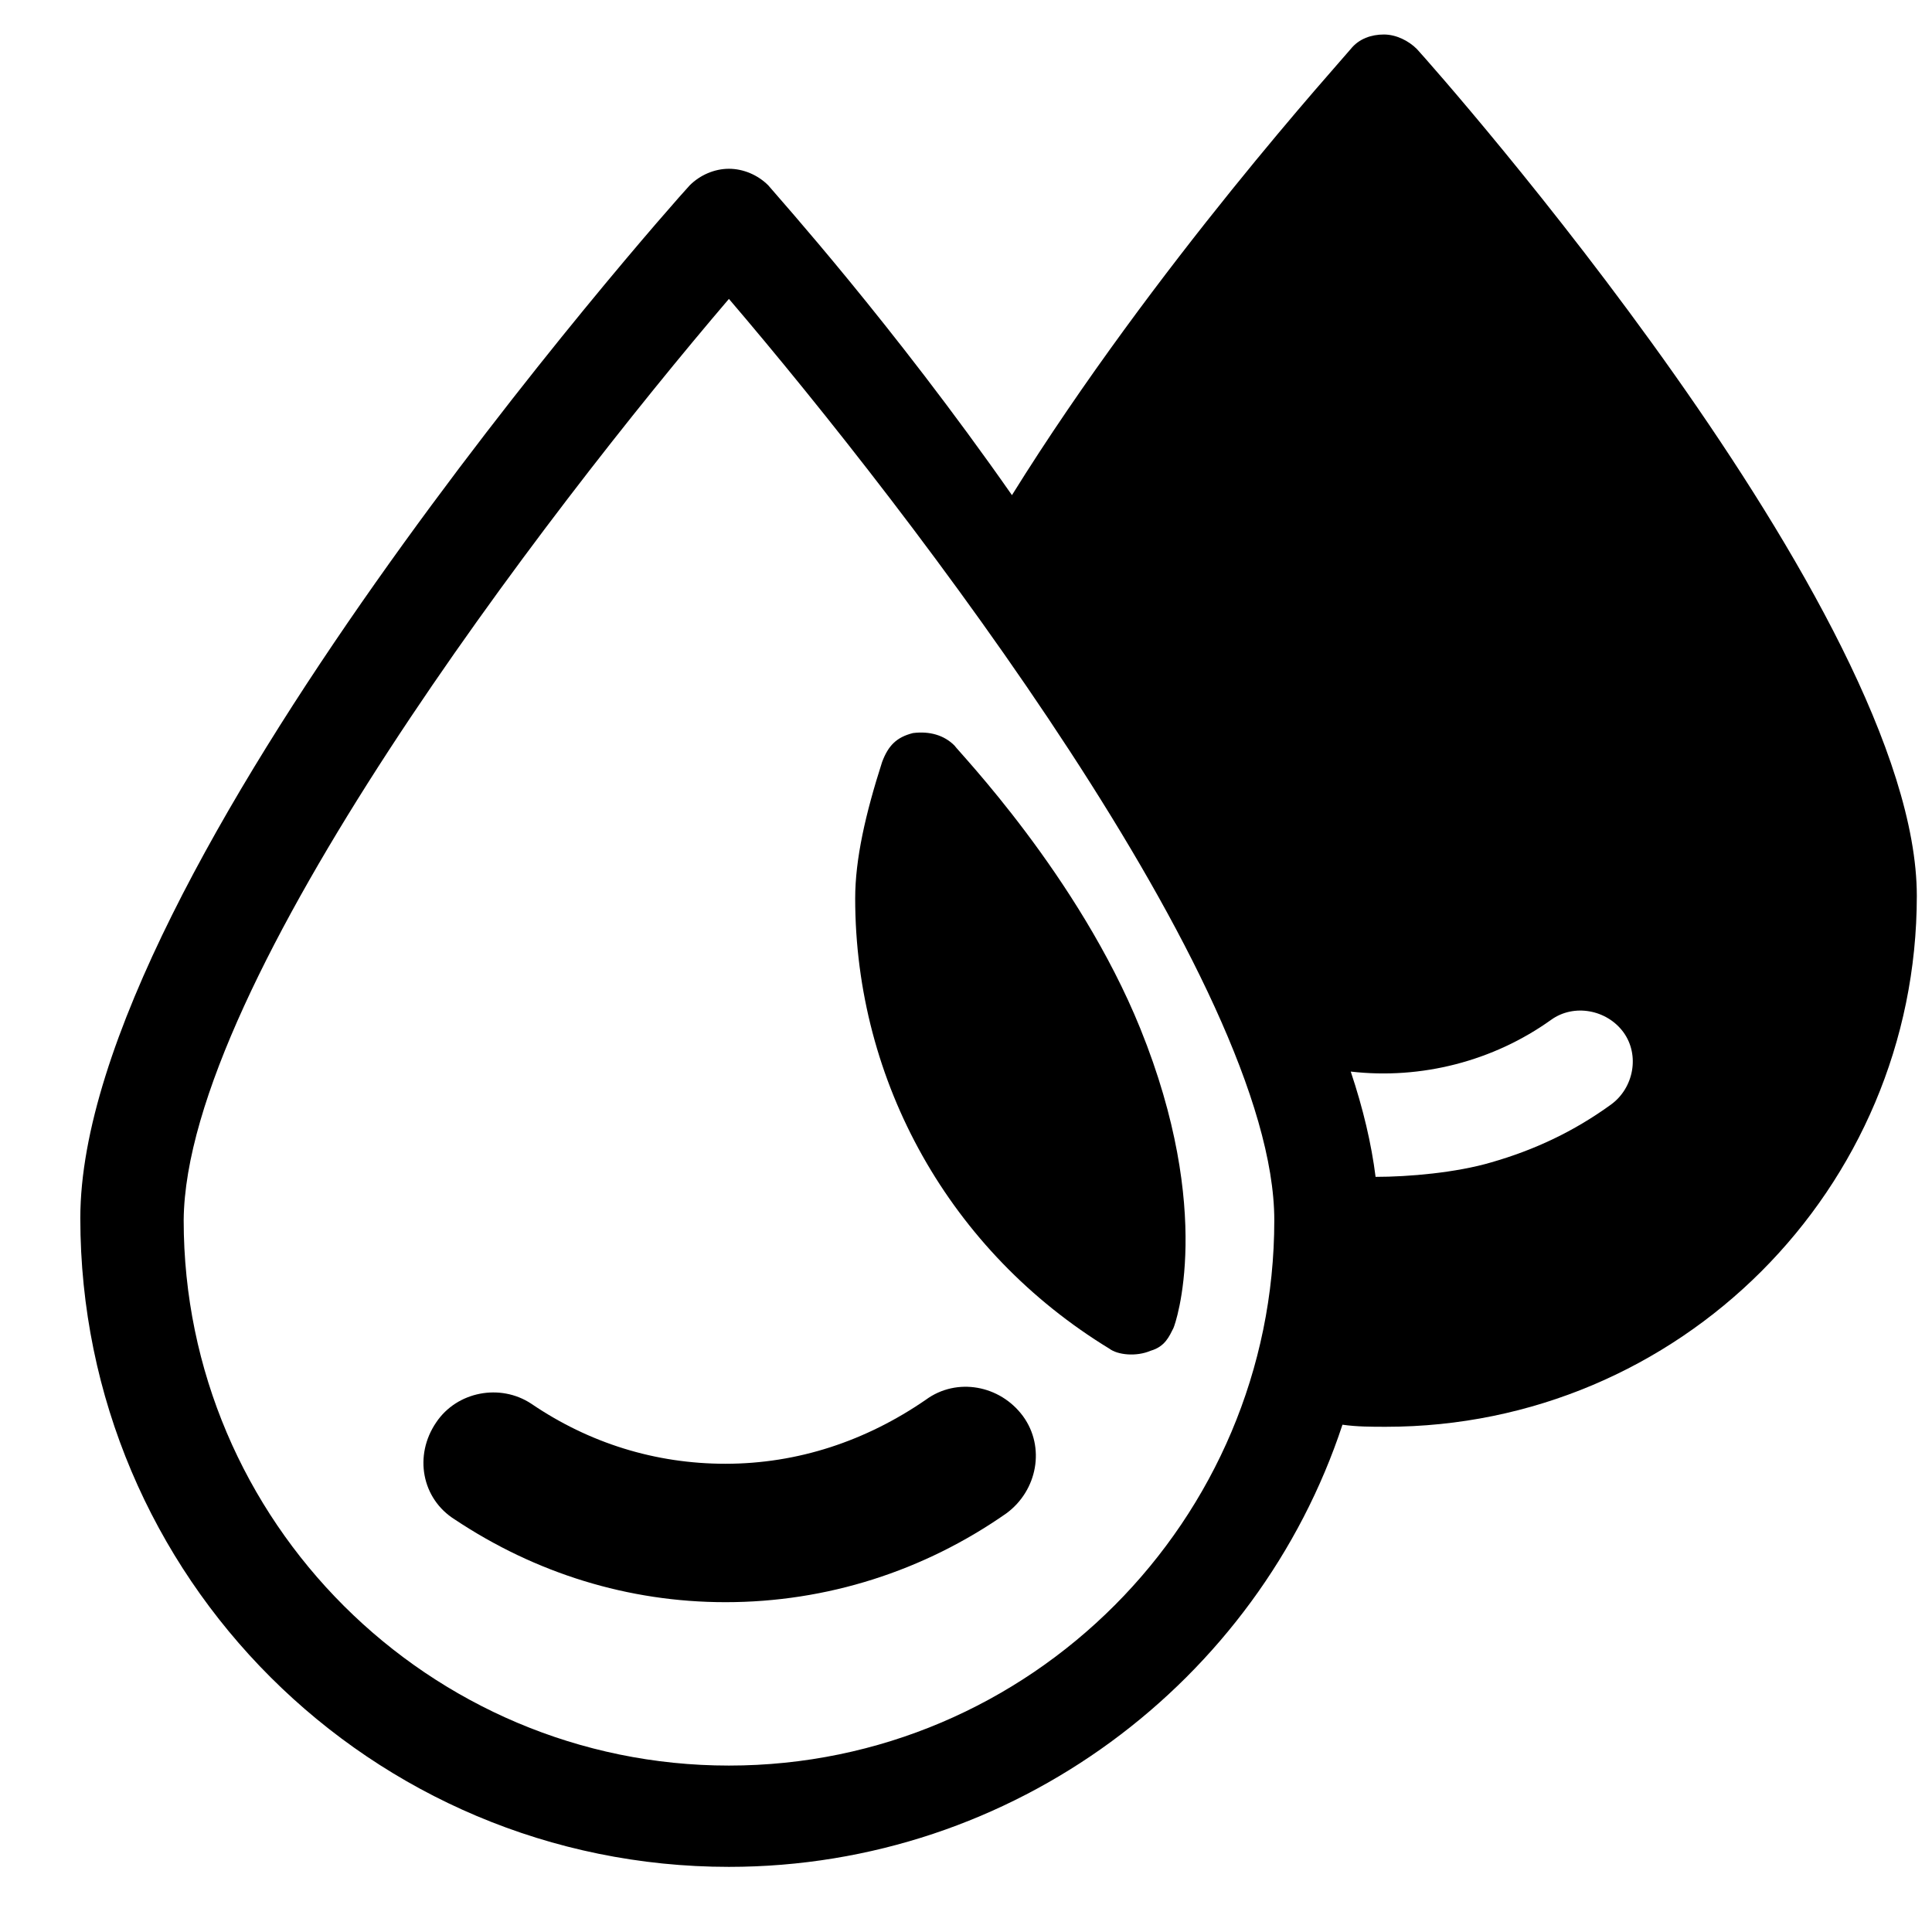
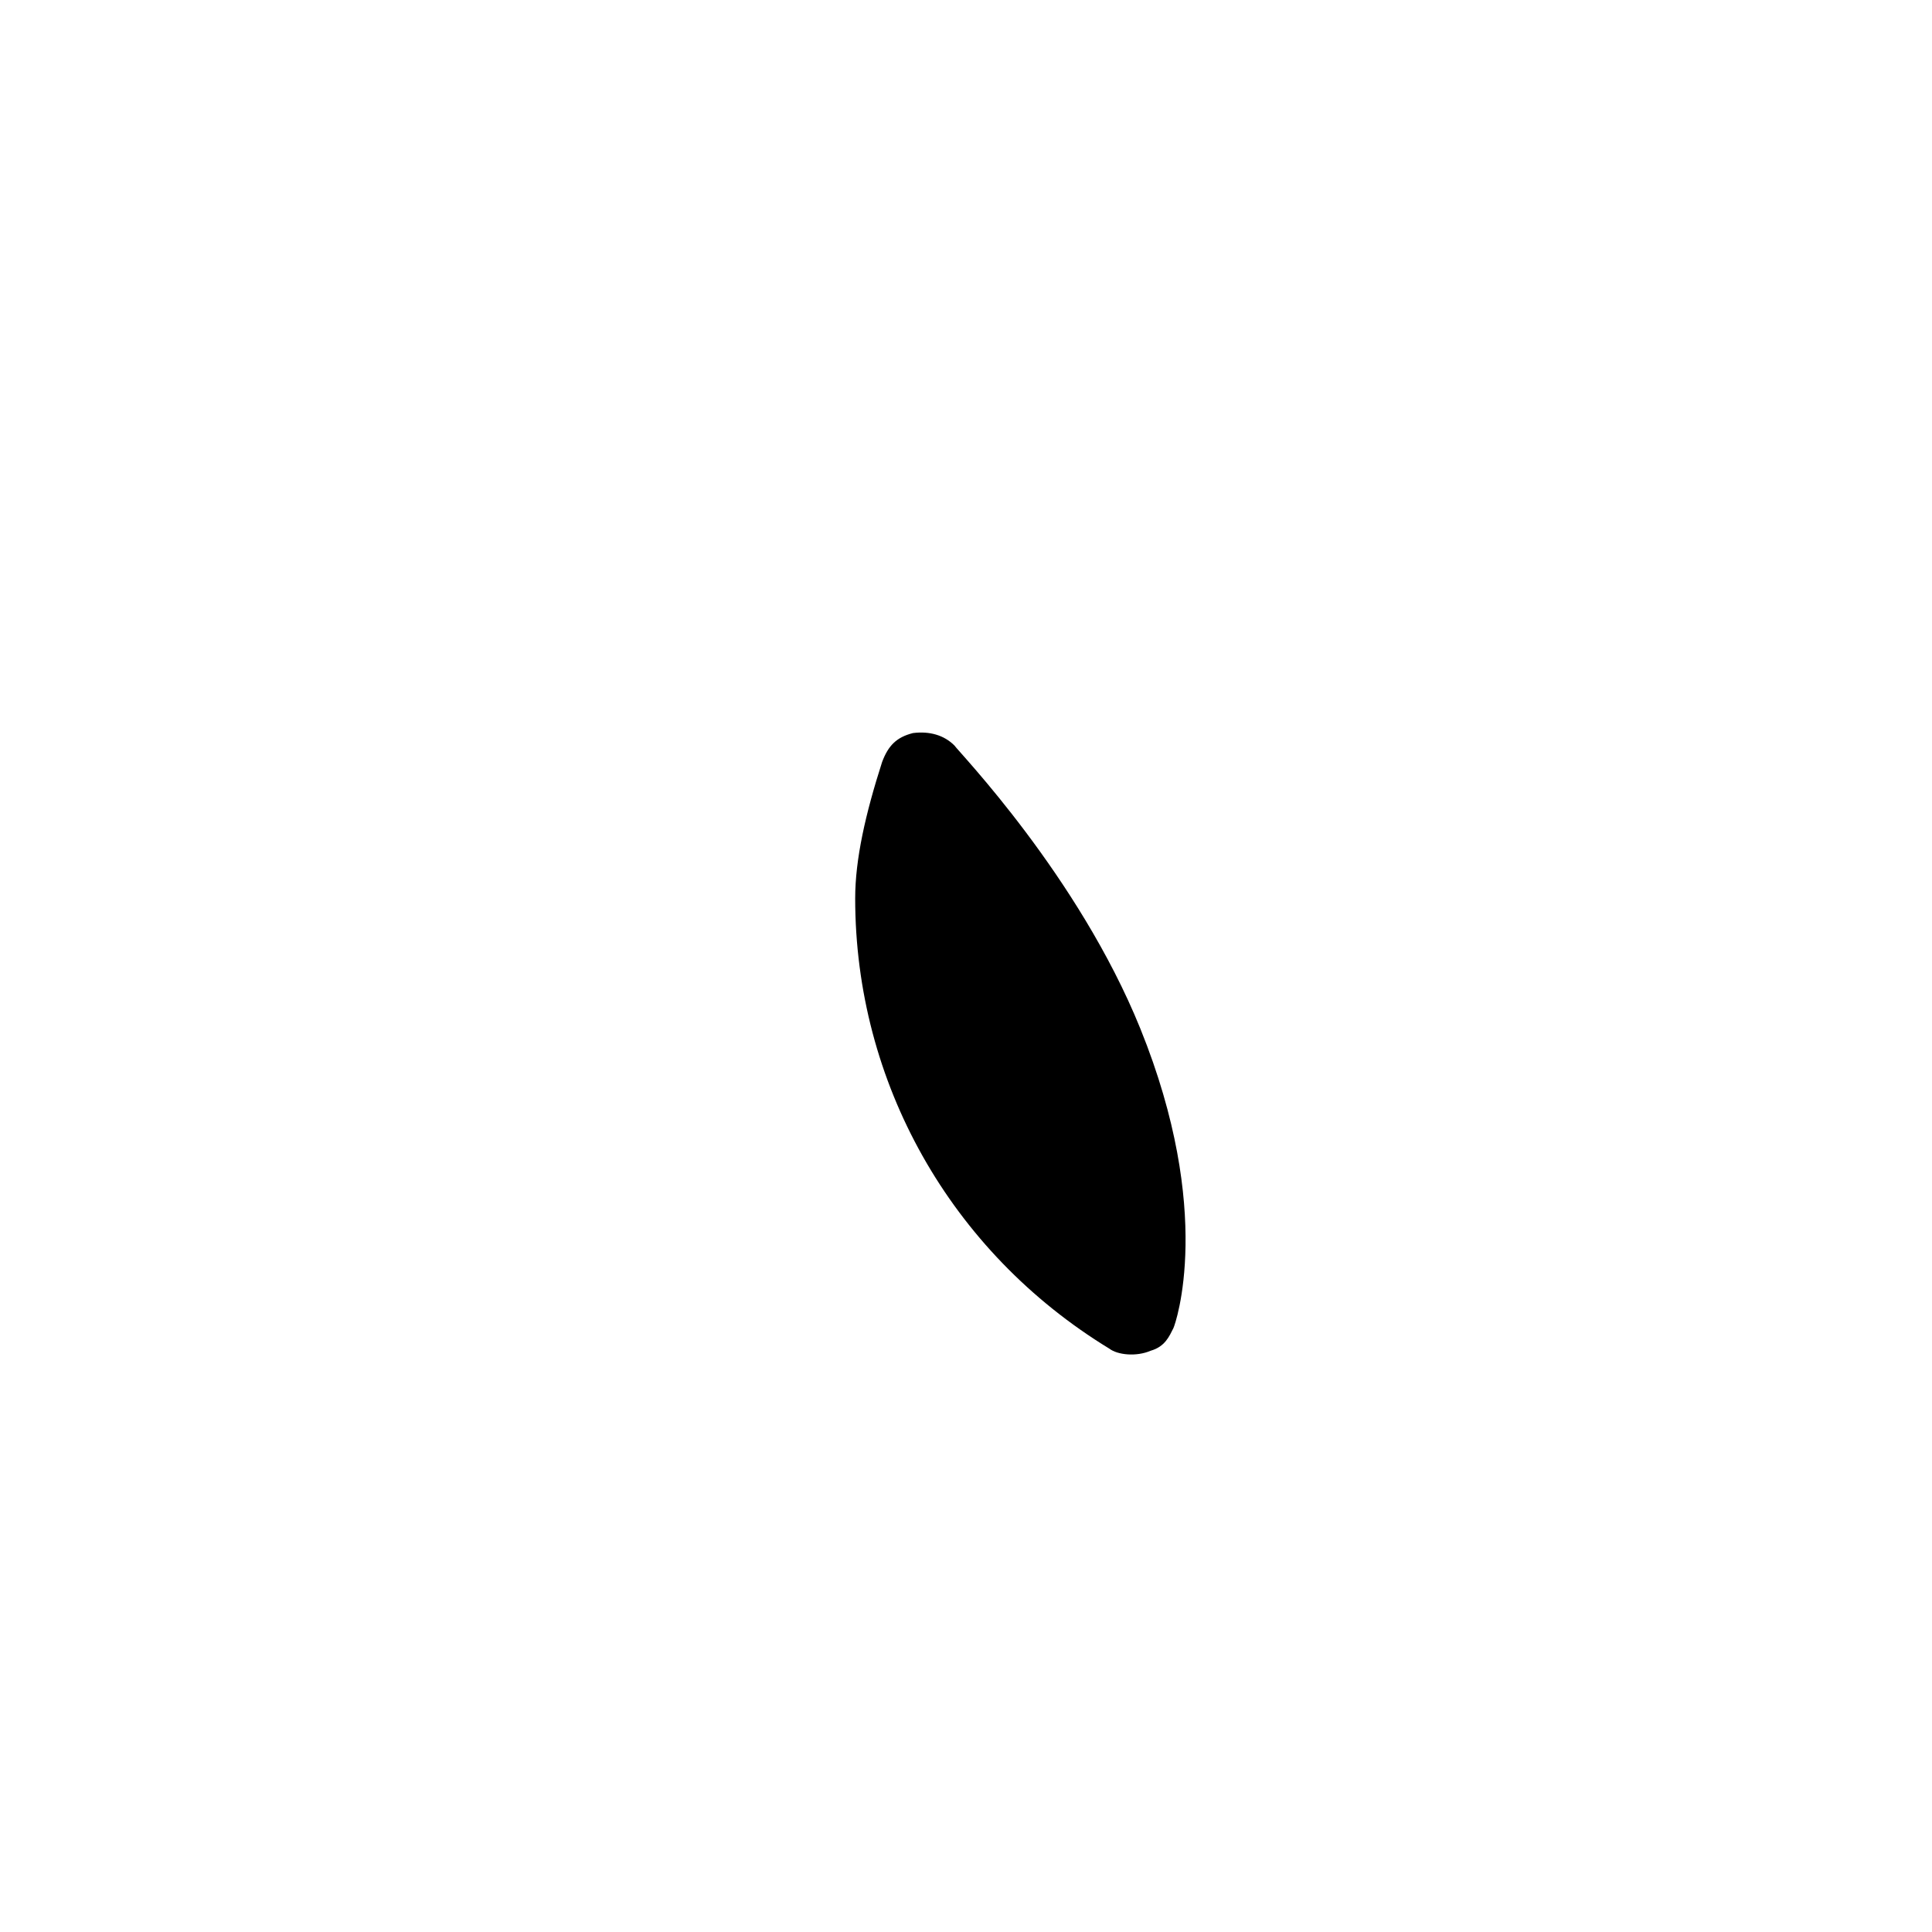
<svg xmlns="http://www.w3.org/2000/svg" width="14" height="14" viewBox="0 0 14 14" fill="none">
-   <path d="M5.282 13.528C7.348 13.528 9.115 12.181 9.728 10.324C9.833 10.339 9.938 10.339 10.043 10.339C12.168 10.339 13.89 8.618 13.89 6.492C13.89 4.441 10.417 0.519 10.267 0.355C10.207 0.295 10.117 0.25 10.028 0.25C9.938 0.25 9.848 0.28 9.788 0.355C9.728 0.43 8.366 1.927 7.333 3.588C6.465 2.346 5.642 1.433 5.567 1.343C5.492 1.268 5.387 1.223 5.282 1.223C5.178 1.223 5.073 1.268 4.998 1.343C4.818 1.537 0.582 6.328 0.582 8.827C0.582 11.432 2.693 13.528 5.282 13.528ZM9.968 8.528C9.938 8.289 9.878 8.034 9.788 7.765C10.297 7.824 10.821 7.69 11.24 7.39C11.405 7.271 11.644 7.316 11.764 7.48C11.884 7.645 11.839 7.884 11.674 8.004C11.405 8.199 11.12 8.333 10.806 8.423C10.552 8.498 10.207 8.528 9.968 8.528ZM5.282 2.166C6.6 3.708 9.234 7.136 9.234 8.842C9.234 11.013 7.468 12.794 5.282 12.794C3.112 12.794 1.331 11.028 1.331 8.842C1.345 7.121 3.965 3.708 5.282 2.166Z" fill="black" />
-   <path d="M3.296 11.011C3.88 11.4 4.553 11.61 5.257 11.61C5.99 11.61 6.694 11.385 7.293 10.966C7.517 10.801 7.577 10.487 7.413 10.262C7.248 10.038 6.934 9.978 6.709 10.143C6.275 10.442 5.781 10.607 5.257 10.607C4.748 10.607 4.269 10.457 3.85 10.172C3.625 10.023 3.311 10.083 3.161 10.307C2.997 10.547 3.056 10.861 3.296 11.011Z" fill="black" />
  <path d="M8.039 9.773C8.098 9.818 8.233 9.833 8.338 9.788C8.443 9.758 8.473 9.683 8.503 9.624C8.518 9.594 8.802 8.785 8.263 7.453C7.814 6.345 6.946 5.447 6.916 5.402C6.841 5.327 6.736 5.297 6.616 5.312C6.497 5.342 6.437 5.402 6.392 5.522C6.272 5.896 6.197 6.225 6.197 6.51C6.197 7.842 6.886 9.07 8.039 9.773Z" fill="black" />
</svg>